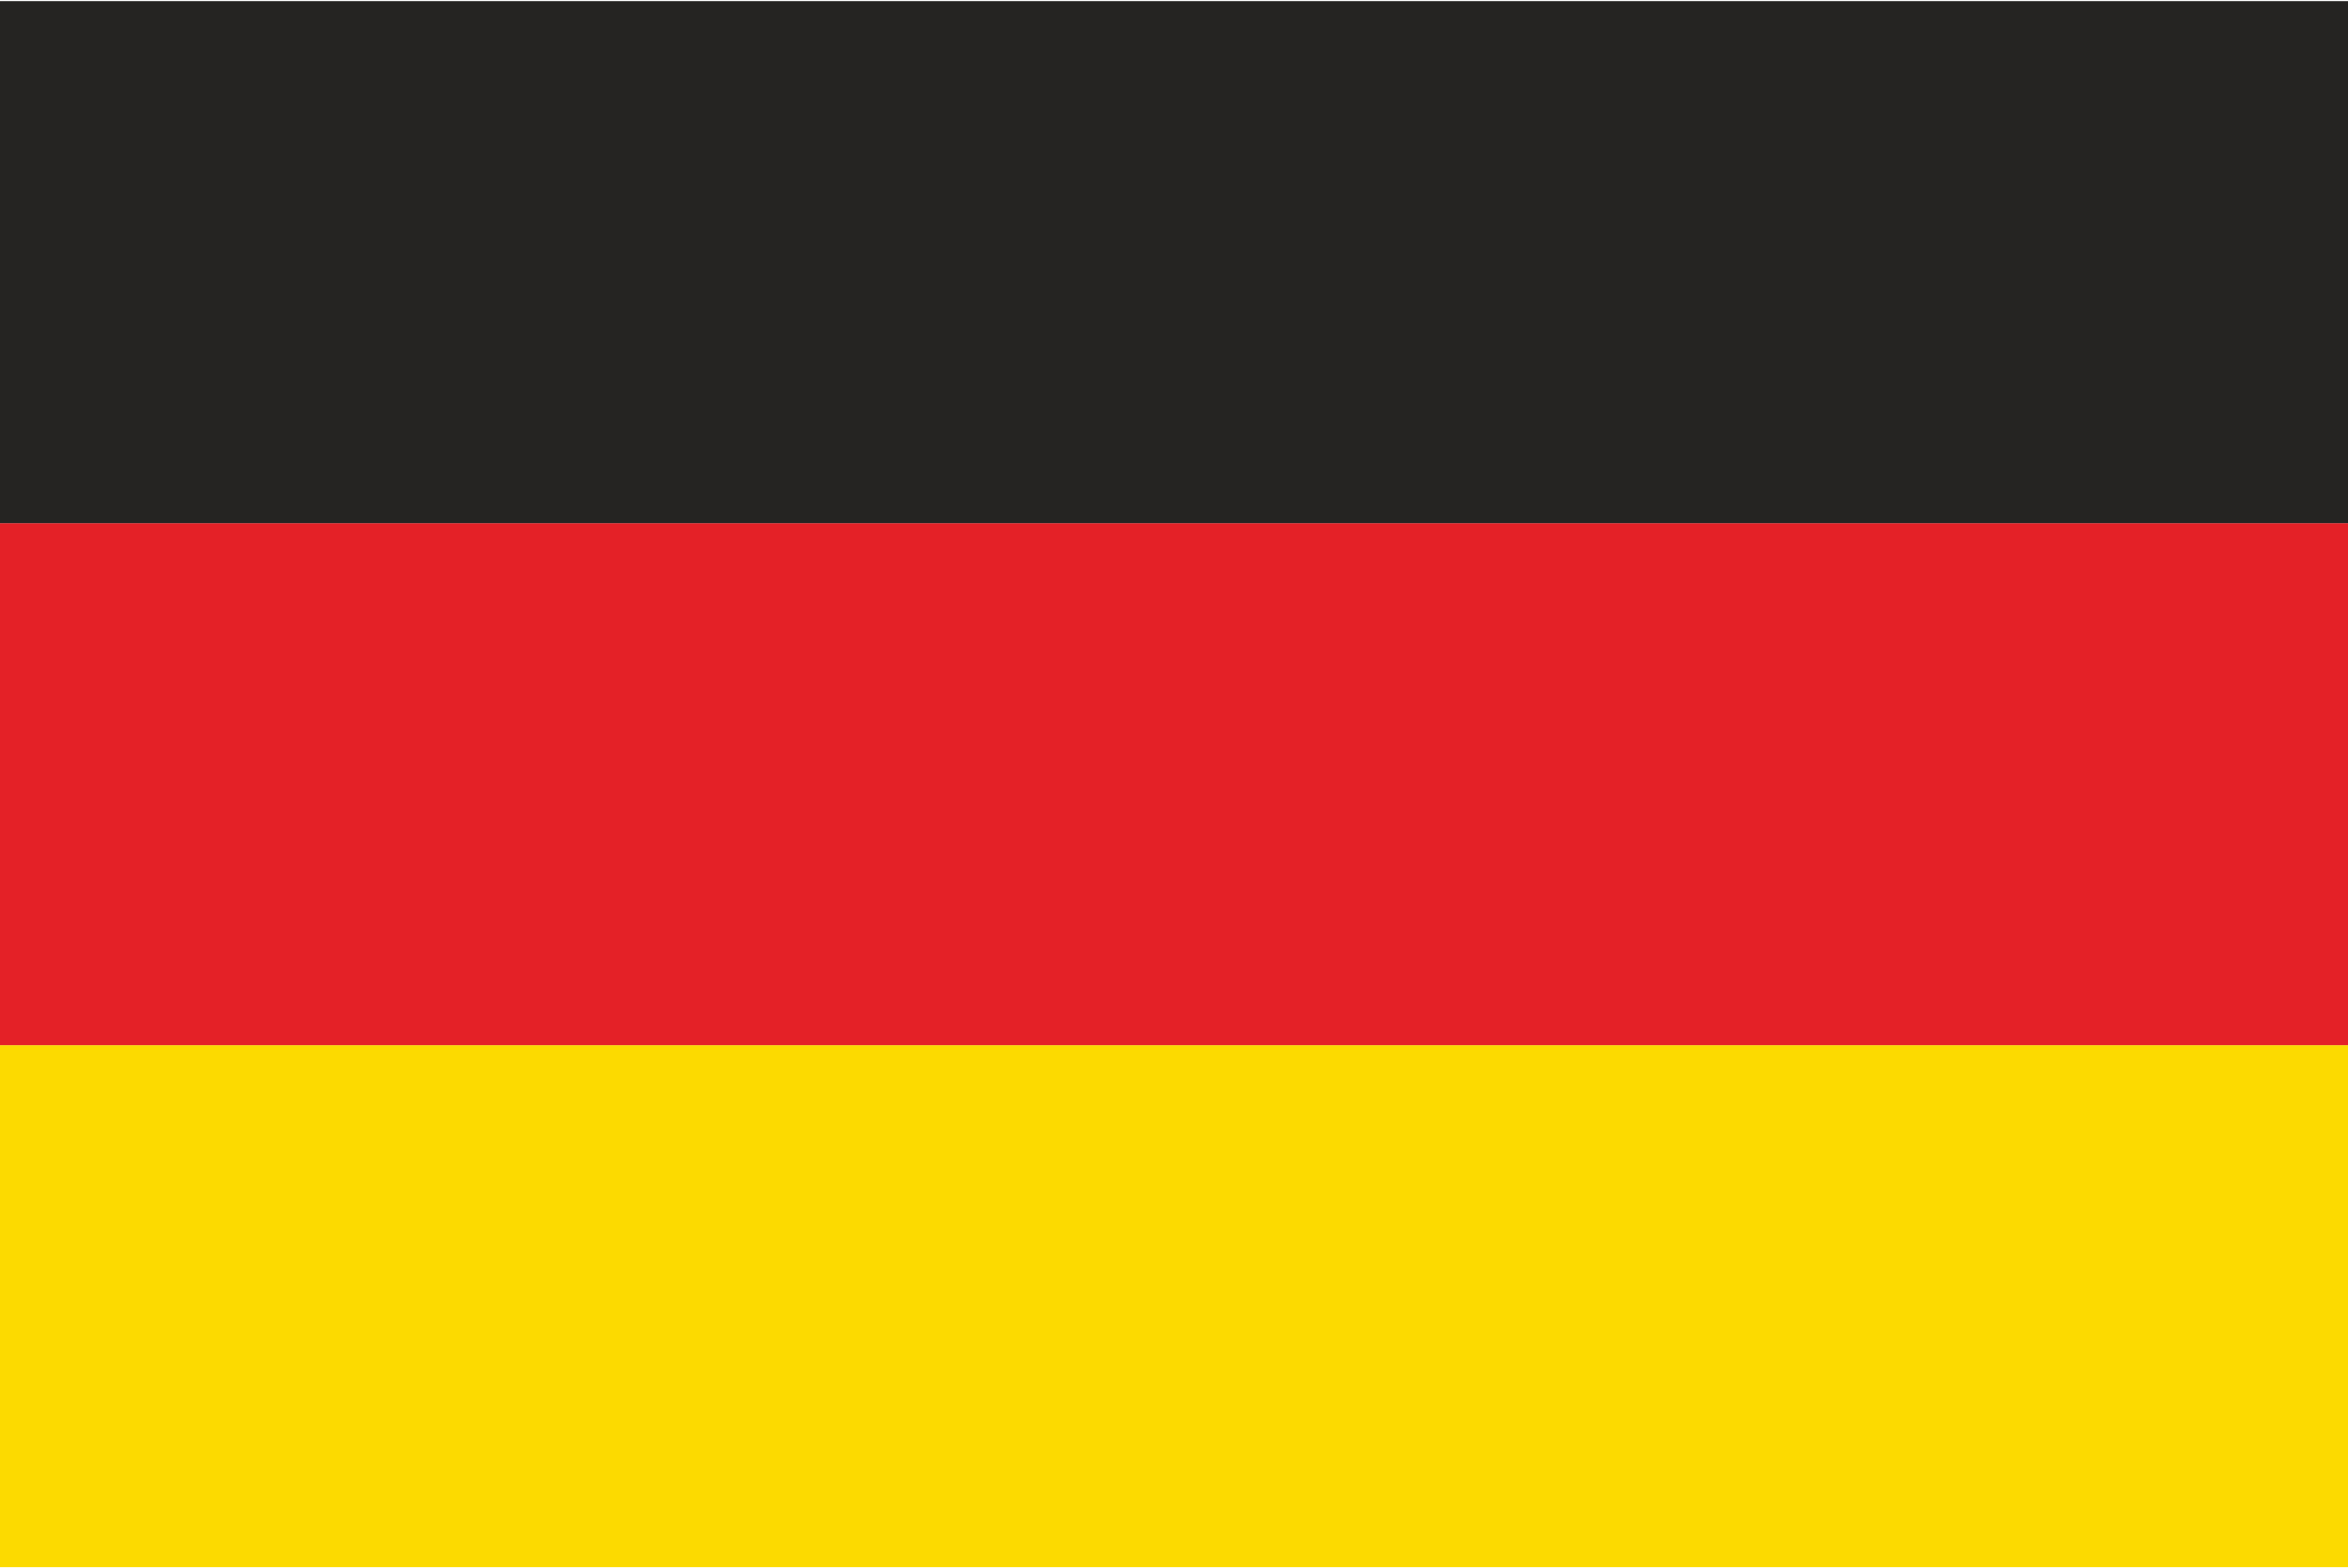
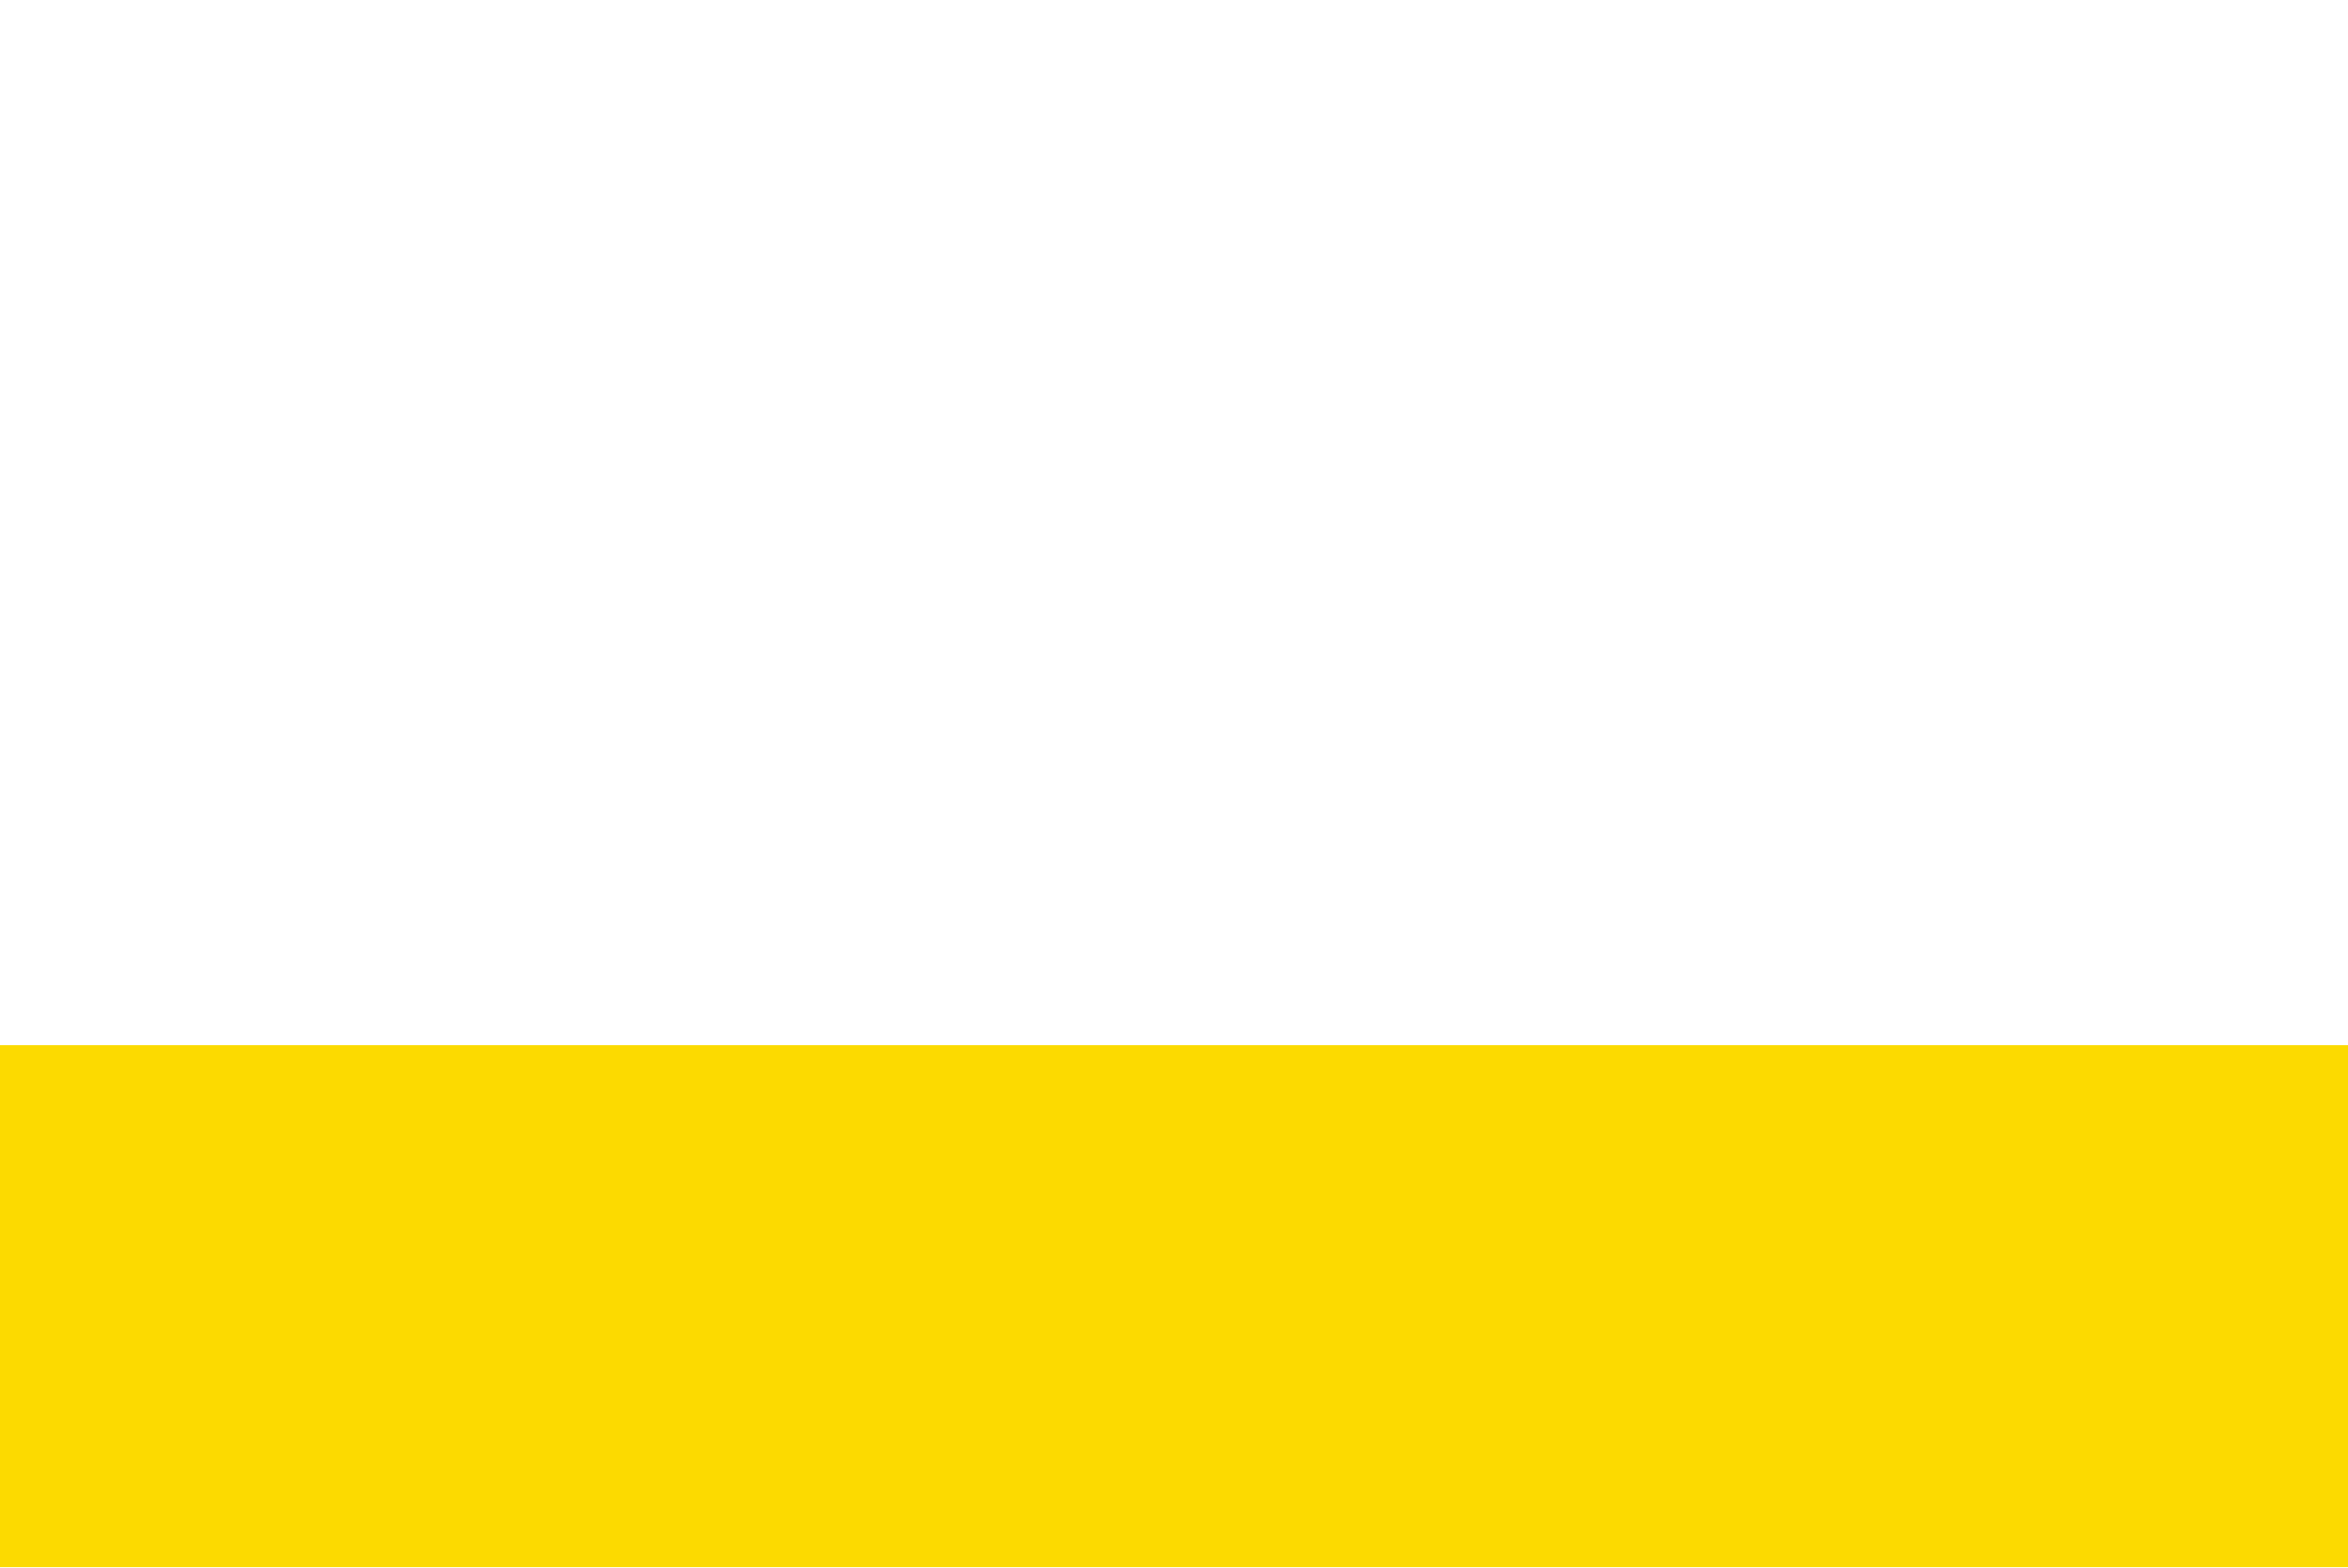
<svg xmlns="http://www.w3.org/2000/svg" xml:space="preserve" width="0.229in" height="0.153in" version="1.1" style="shape-rendering:geometricPrecision; text-rendering:geometricPrecision; image-rendering:optimizeQuality; fill-rule:evenodd; clip-rule:evenodd" viewBox="0 0 13.49 9">
  <defs>
    <style type="text/css">
   
    .fil2 {fill:#252422;fill-rule:nonzero}
    .fil1 {fill:#E42127;fill-rule:nonzero}
    .fil0 {fill:#FCDA00;fill-rule:nonzero}
   
  </style>
  </defs>
  <g id="Layer_x0020_1">
    <polygon class="fil0" points="-0,9 13.49,9 13.49,6 -0,6 " />
-     <polygon class="fil1" points="-0,6 13.49,6 13.49,3 -0,3 " />
-     <polygon class="fil2" points="-0,3 13.49,3 13.49,0 -0,0 " />
  </g>
</svg>